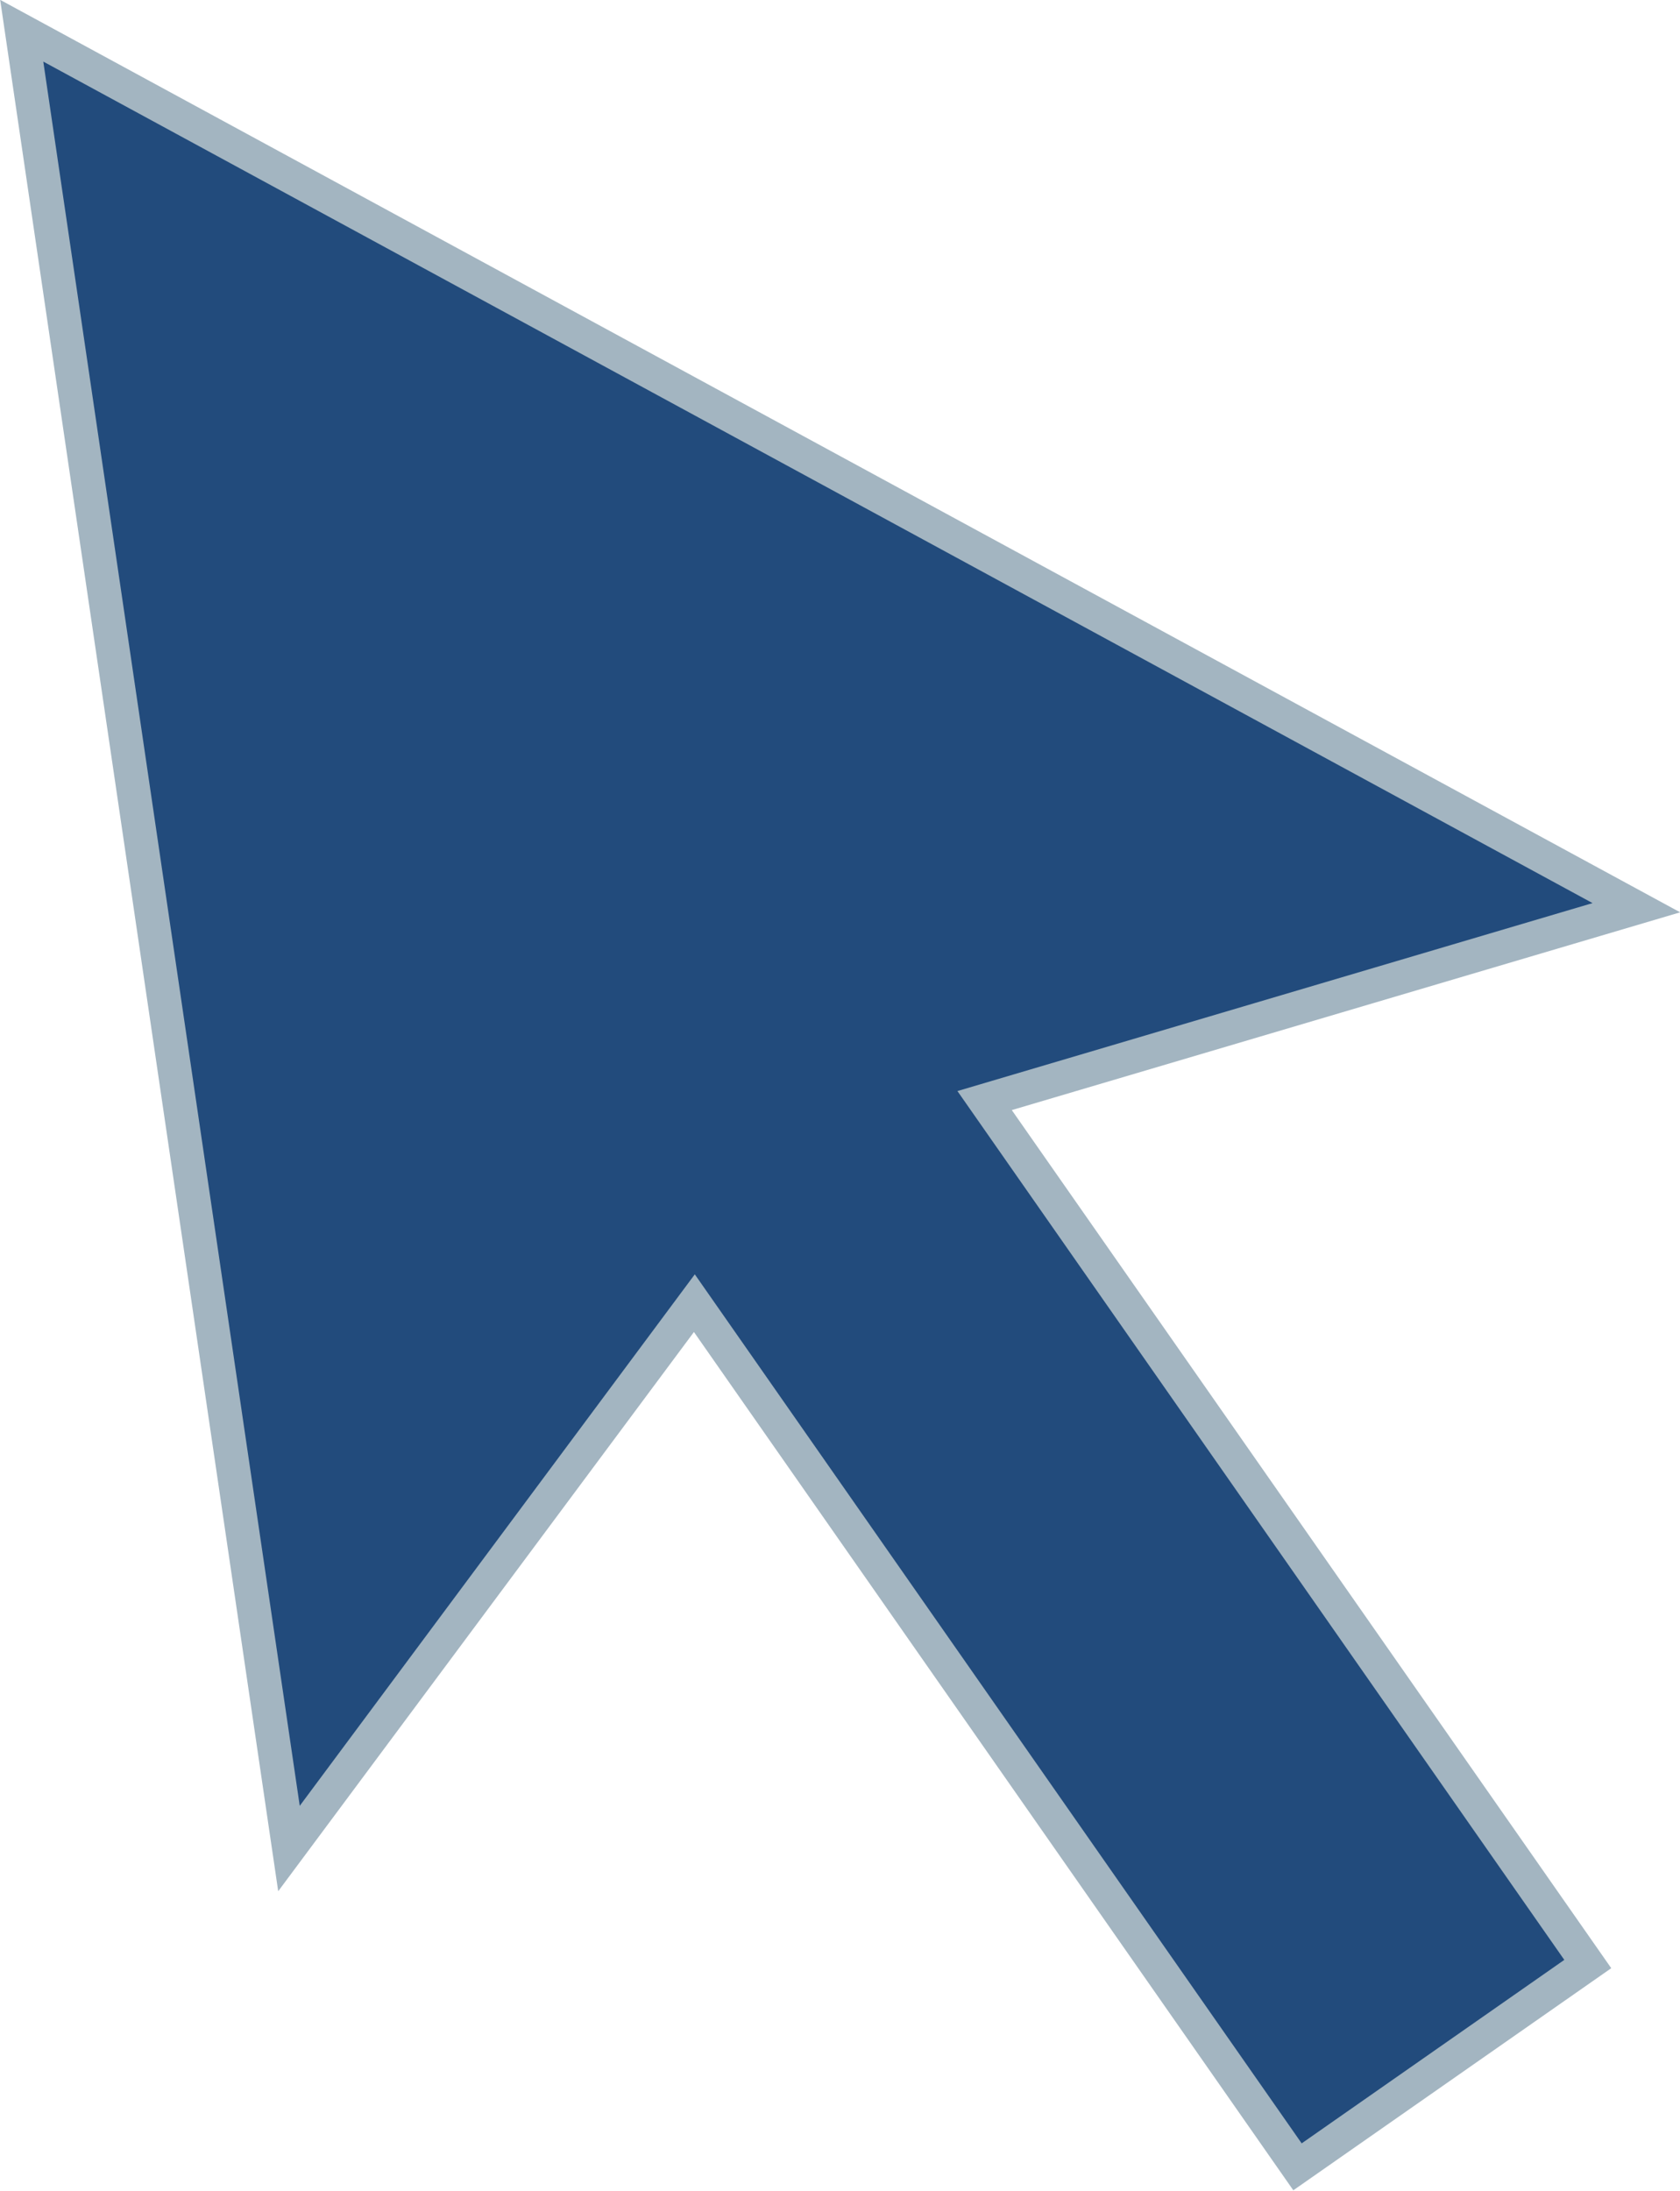
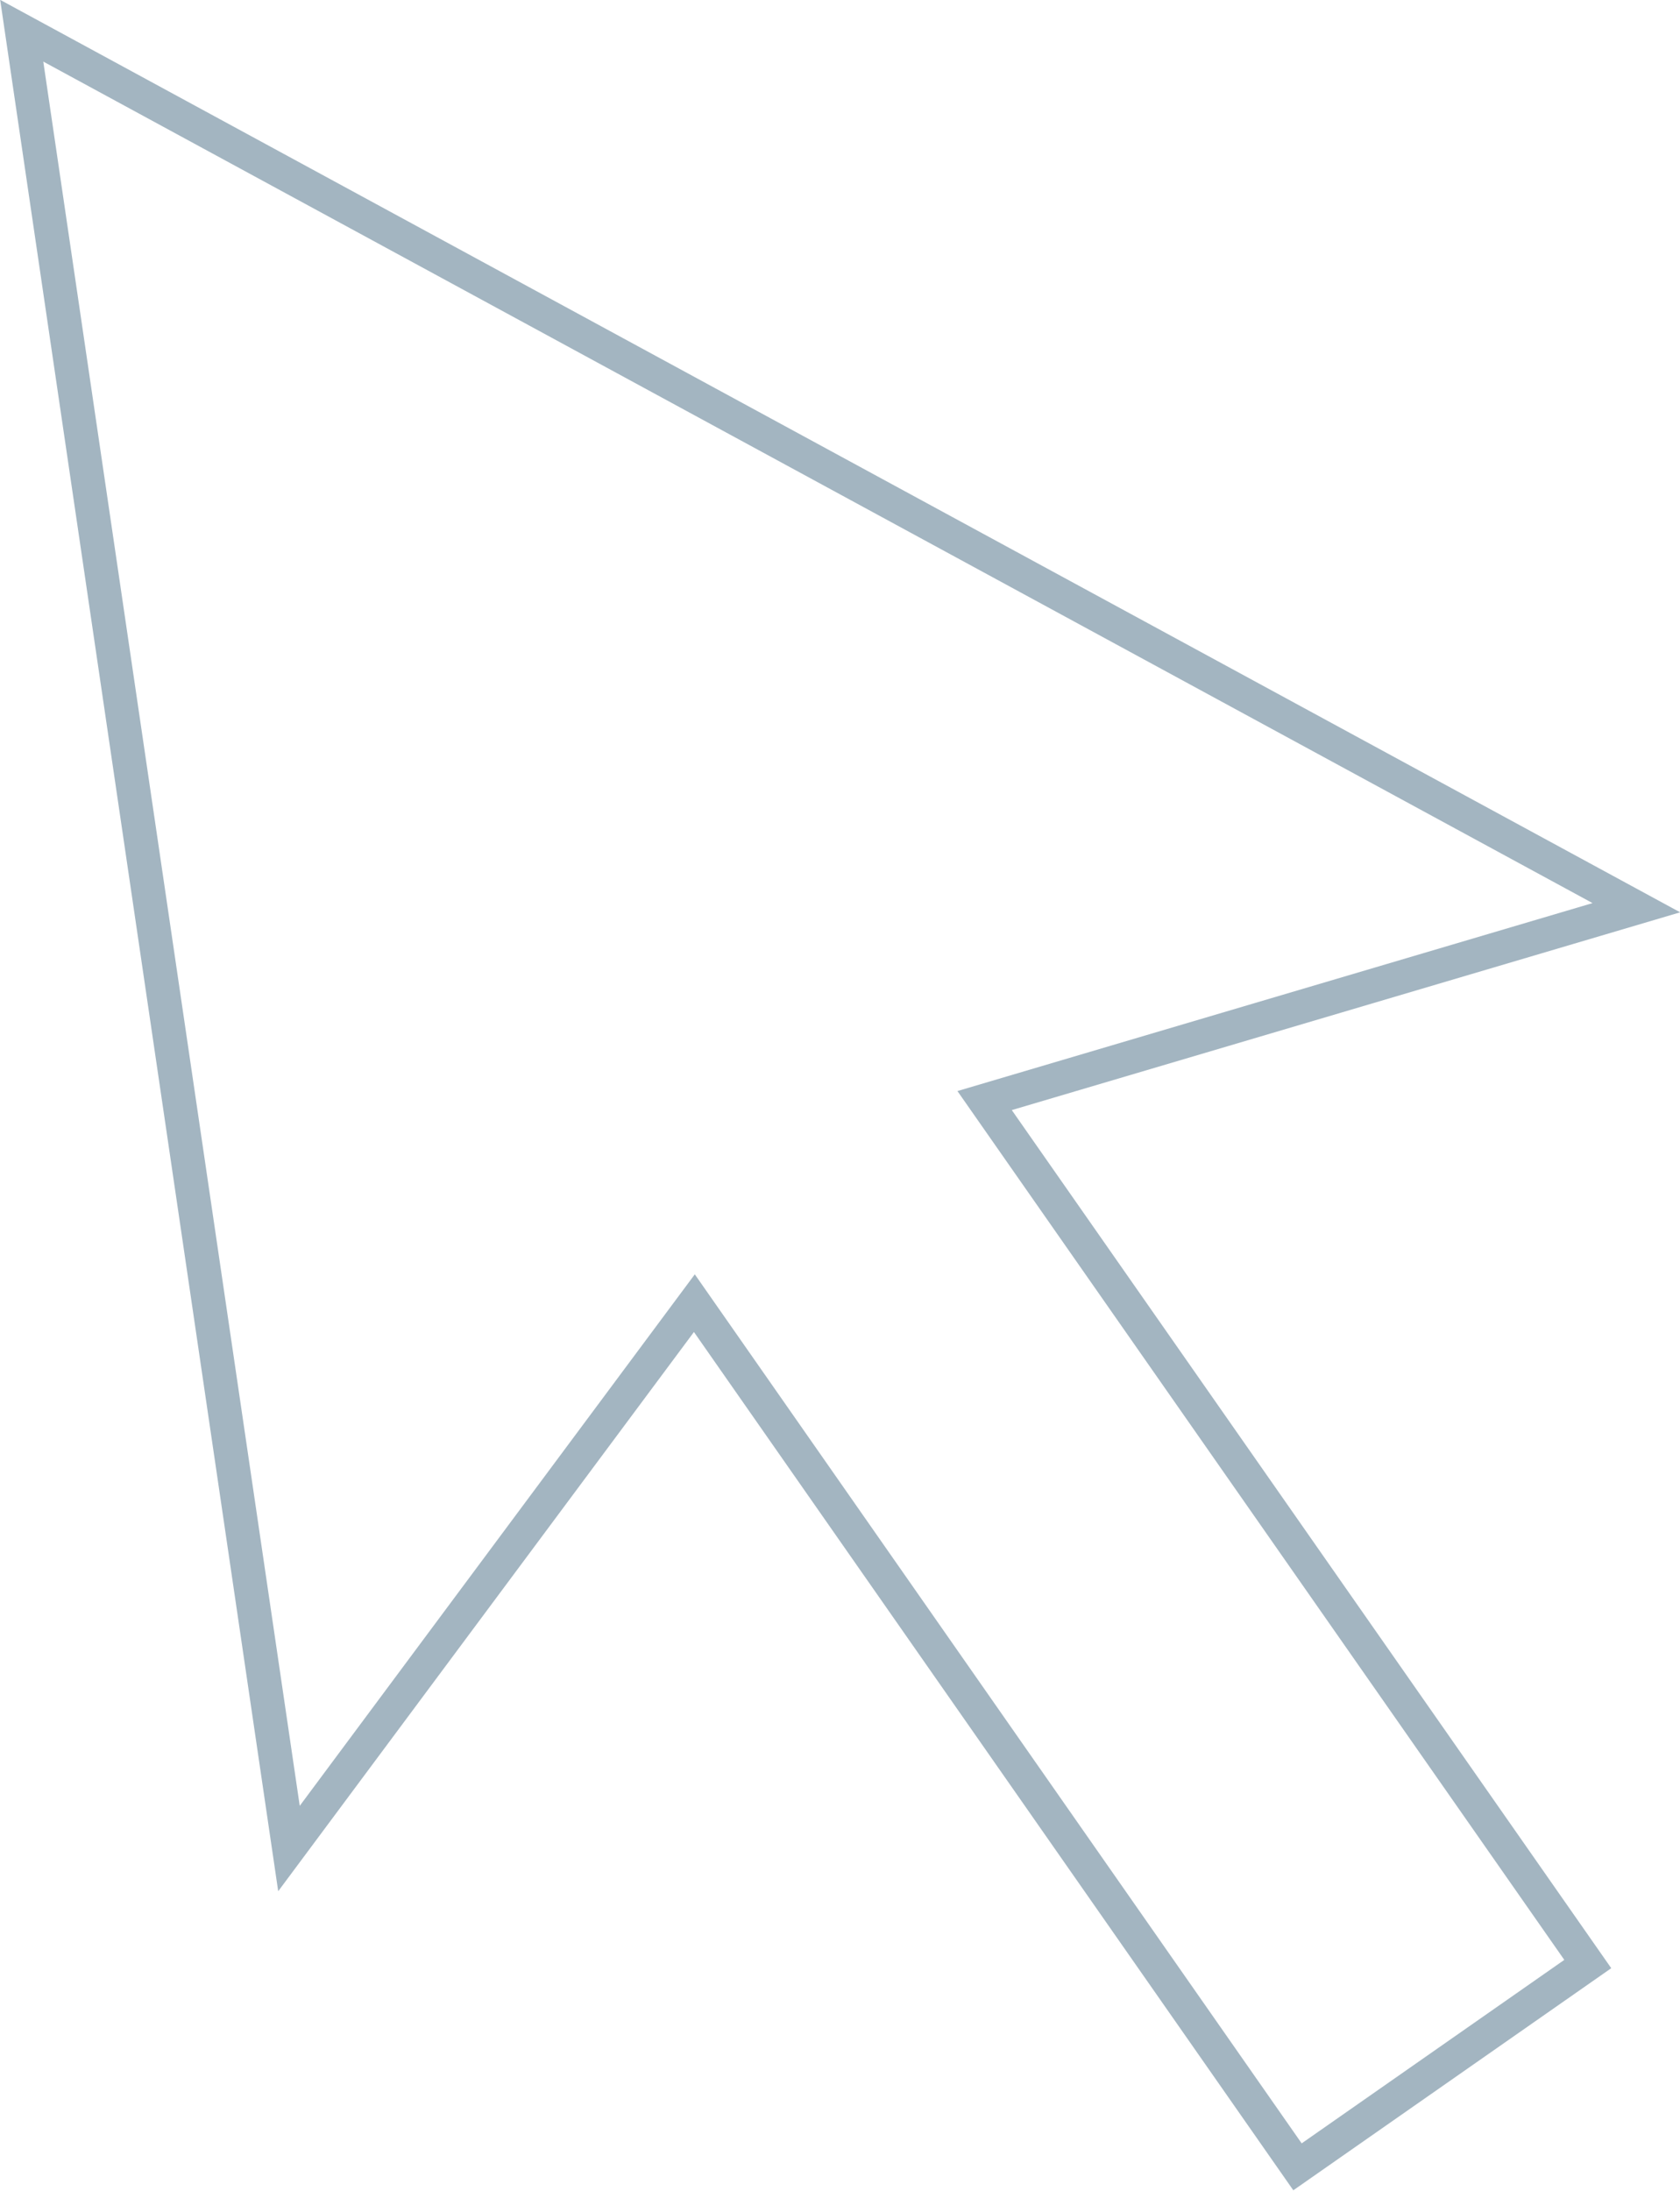
<svg xmlns="http://www.w3.org/2000/svg" fill="#000000" height="130" preserveAspectRatio="xMidYMid meet" version="1" viewBox="163.4 147.4 99.7 130.0" width="99.7" zoomAndPan="magnify">
  <g>
    <g id="change1_1">
-       <path d="M 257.625 263.941 L 221.832 212.703 L 260.508 201.262 L 164.691 149.223 L 180.551 257.09 L 204.605 224.727 L 240.402 275.973 L 257.625 263.941" fill="#224b7c" />
-     </g>
+       </g>
    <g id="change2_1">
      <path d="M 204.633 223.016 L 240.648 274.582 L 256.234 263.695 L 220.219 212.141 L 257.91 200.988 L 165.969 151.055 L 181.188 254.555 Z M 240.152 277.367 L 204.582 226.438 L 179.91 259.621 L 163.41 147.391 L 263.109 201.535 L 223.445 213.27 L 259.02 264.188 L 240.152 277.367" fill="#a3b5c1" />
    </g>
  </g>
</svg>